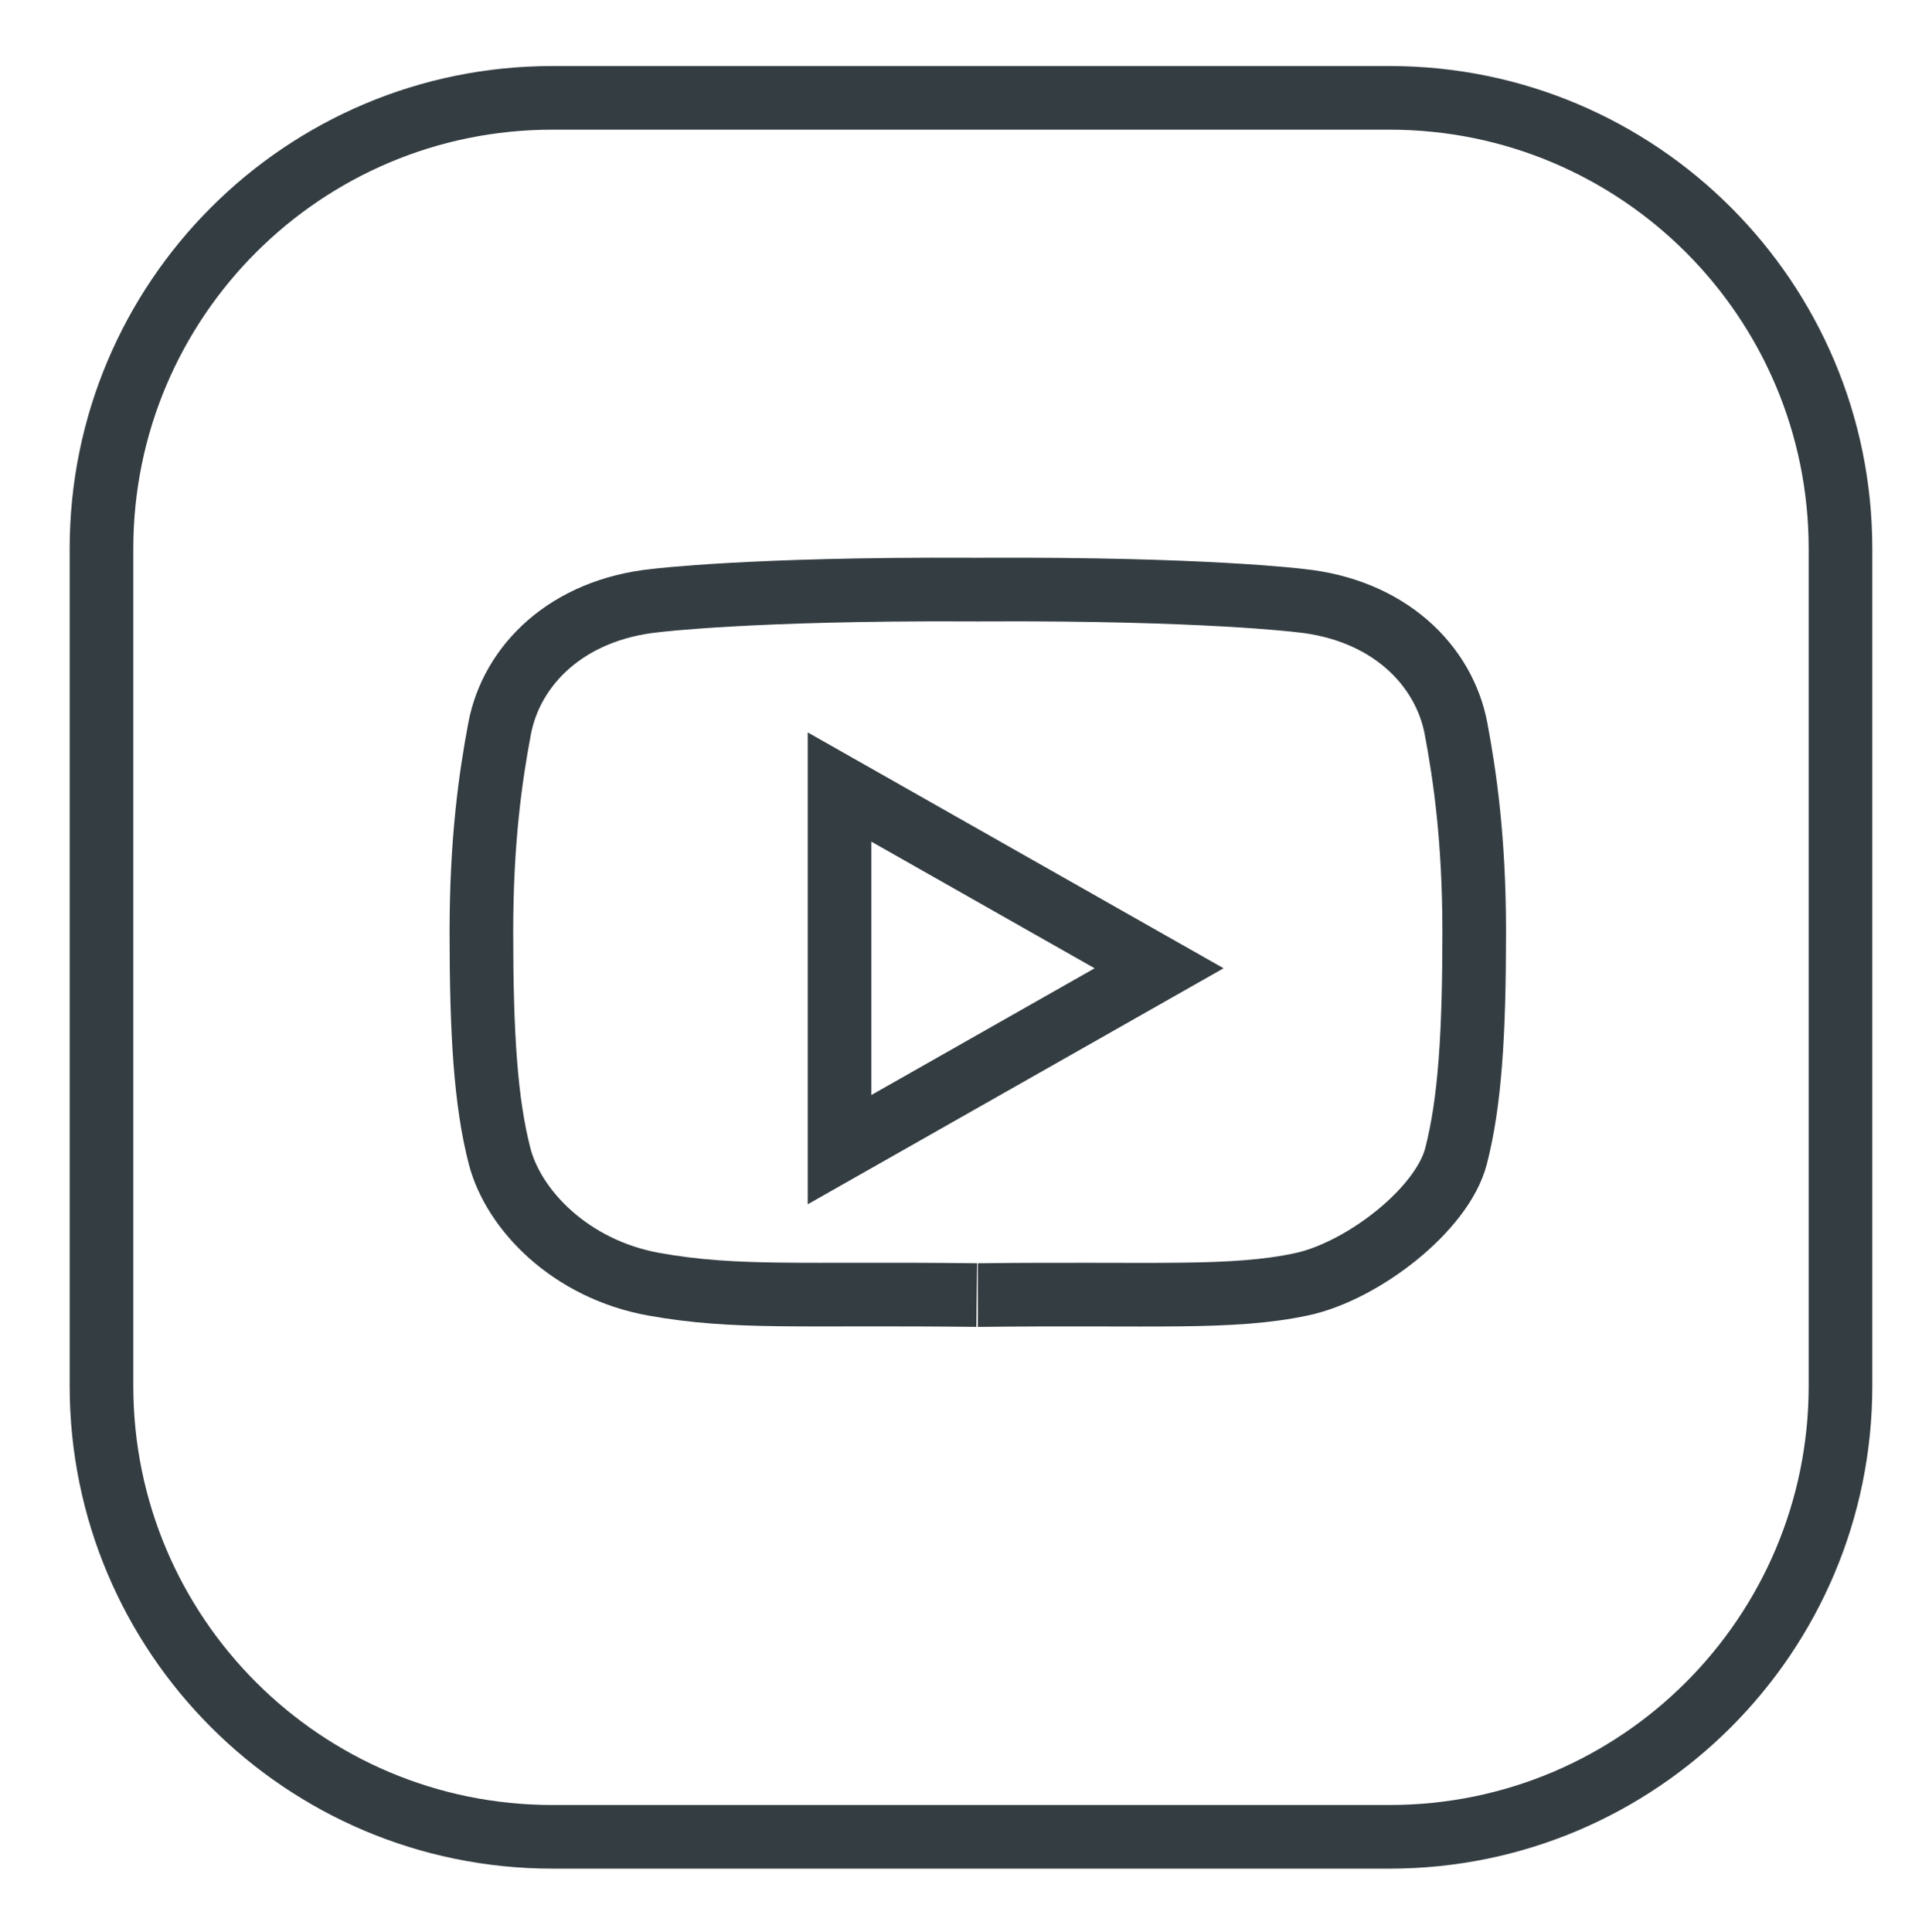
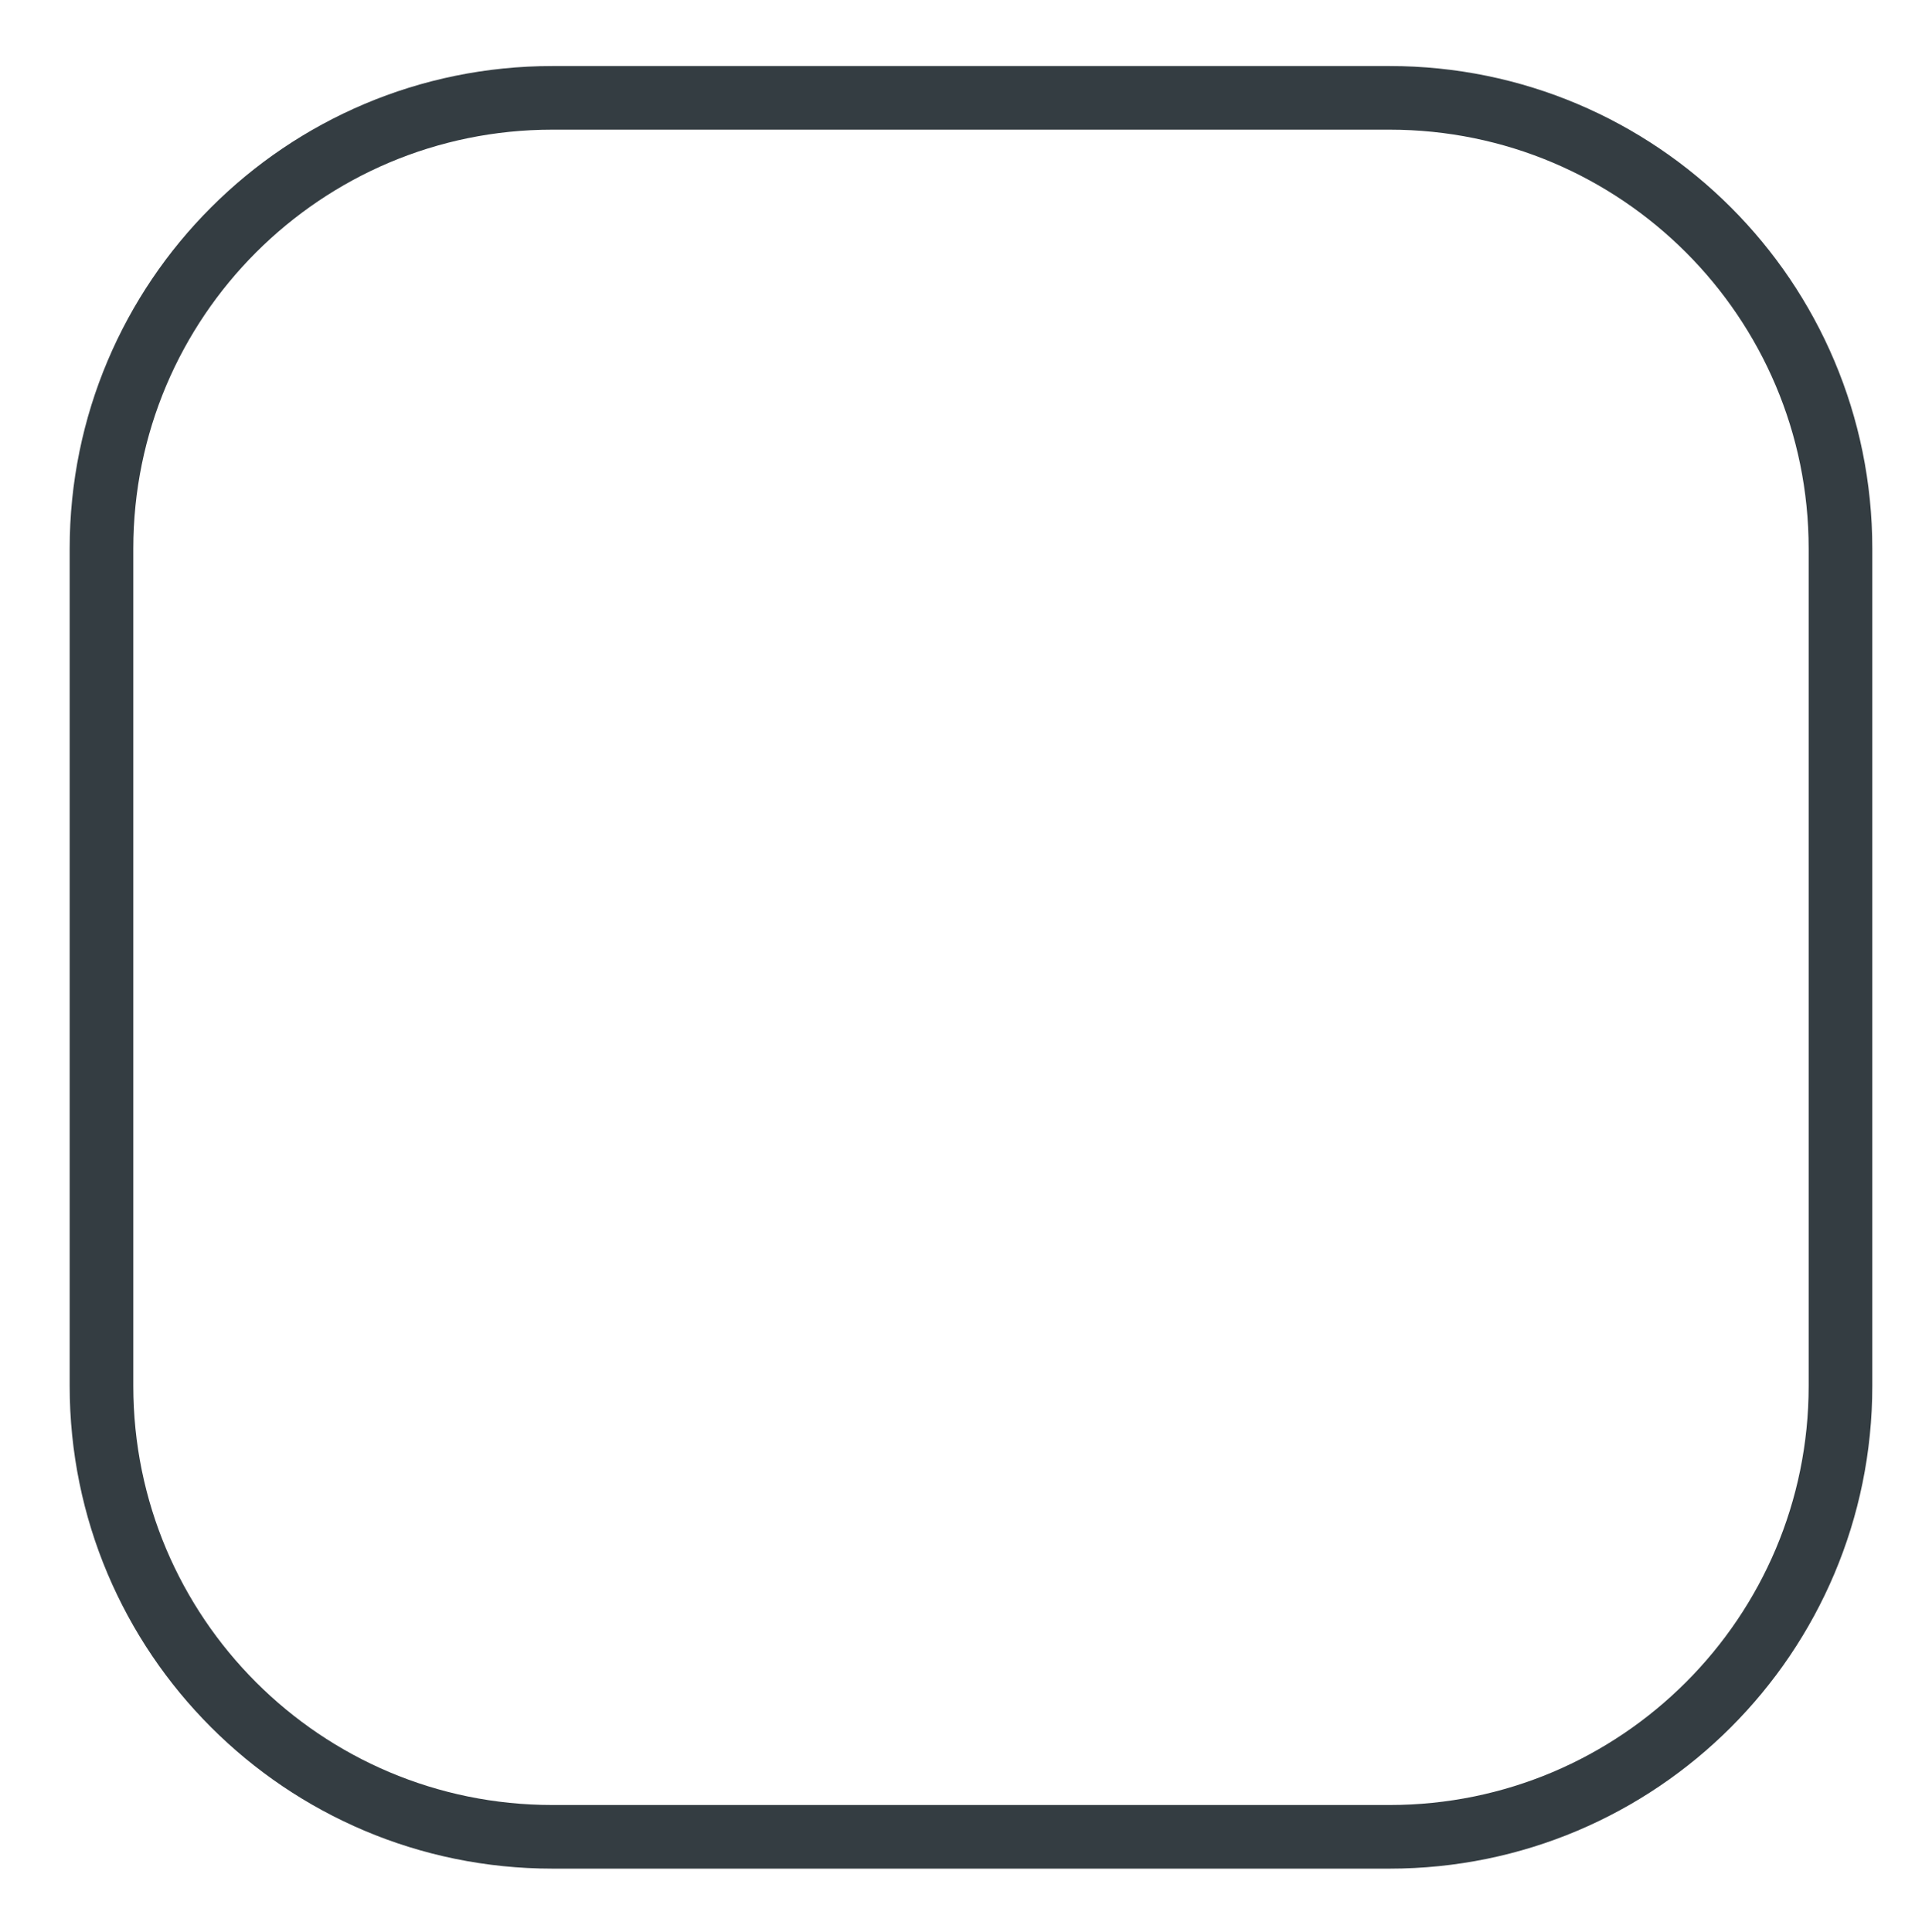
<svg xmlns="http://www.w3.org/2000/svg" version="1.1" id="Layer_1" x="0px" y="0px" width="56px" height="56.281px" viewBox="0 0 56 56.281" enable-background="new 0 0 56 56.281" xml:space="preserve">
  <g>
-     <path fill="none" stroke="#343D42" stroke-width="1.854" stroke-miterlimit="10" d="M28.458,37.734   c-5.083-0.063-7,0.118-9.416-0.318c-2.417-0.438-4.077-2.156-4.485-3.729c-0.407-1.572-0.531-3.564-0.531-6.536   c0-2.687,0.271-4.546,0.531-5.924c0.351-1.852,1.965-3.467,4.548-3.729c0,0,2.79-0.35,9.167-0.32c0.073,0,0.146,0,0.218,0.001   c0.07-0.001,0.143-0.001,0.216-0.001c6.378-0.03,9.168,0.32,9.168,0.32c2.583,0.262,4.198,1.877,4.549,3.729   c0.259,1.377,0.53,3.237,0.53,5.924c0,2.972-0.124,4.964-0.53,6.536c-0.407,1.57-2.733,3.35-4.485,3.729   c-2.057,0.443-4.334,0.256-9.418,0.318l0,0c-0.011,0-0.021,0-0.028,0 M24.461,22.931v10.566l9.311-5.285L24.461,22.931z" />
-     <path fill="none" stroke="#343D42" stroke-width="1.854" stroke-miterlimit="10" d="M53.625,40.38   c0,7.256-5.882,13.138-13.137,13.138H16.094c-7.255,0-13.137-5.881-13.137-13.138V15.987c0-7.254,5.882-13.136,13.137-13.136   h24.394c7.255,0,13.137,5.881,13.137,13.136V40.38z" />
+     <path fill="none" stroke="#343D42" stroke-width="1.854" stroke-miterlimit="10" d="M53.625,40.38   c0,7.256-5.882,13.138-13.137,13.138H16.094c-7.255,0-13.137-5.881-13.137-13.138V15.987c0-7.254,5.882-13.136,13.137-13.136   h24.394c7.255,0,13.137,5.881,13.137,13.136V40.38" />
  </g>
</svg>